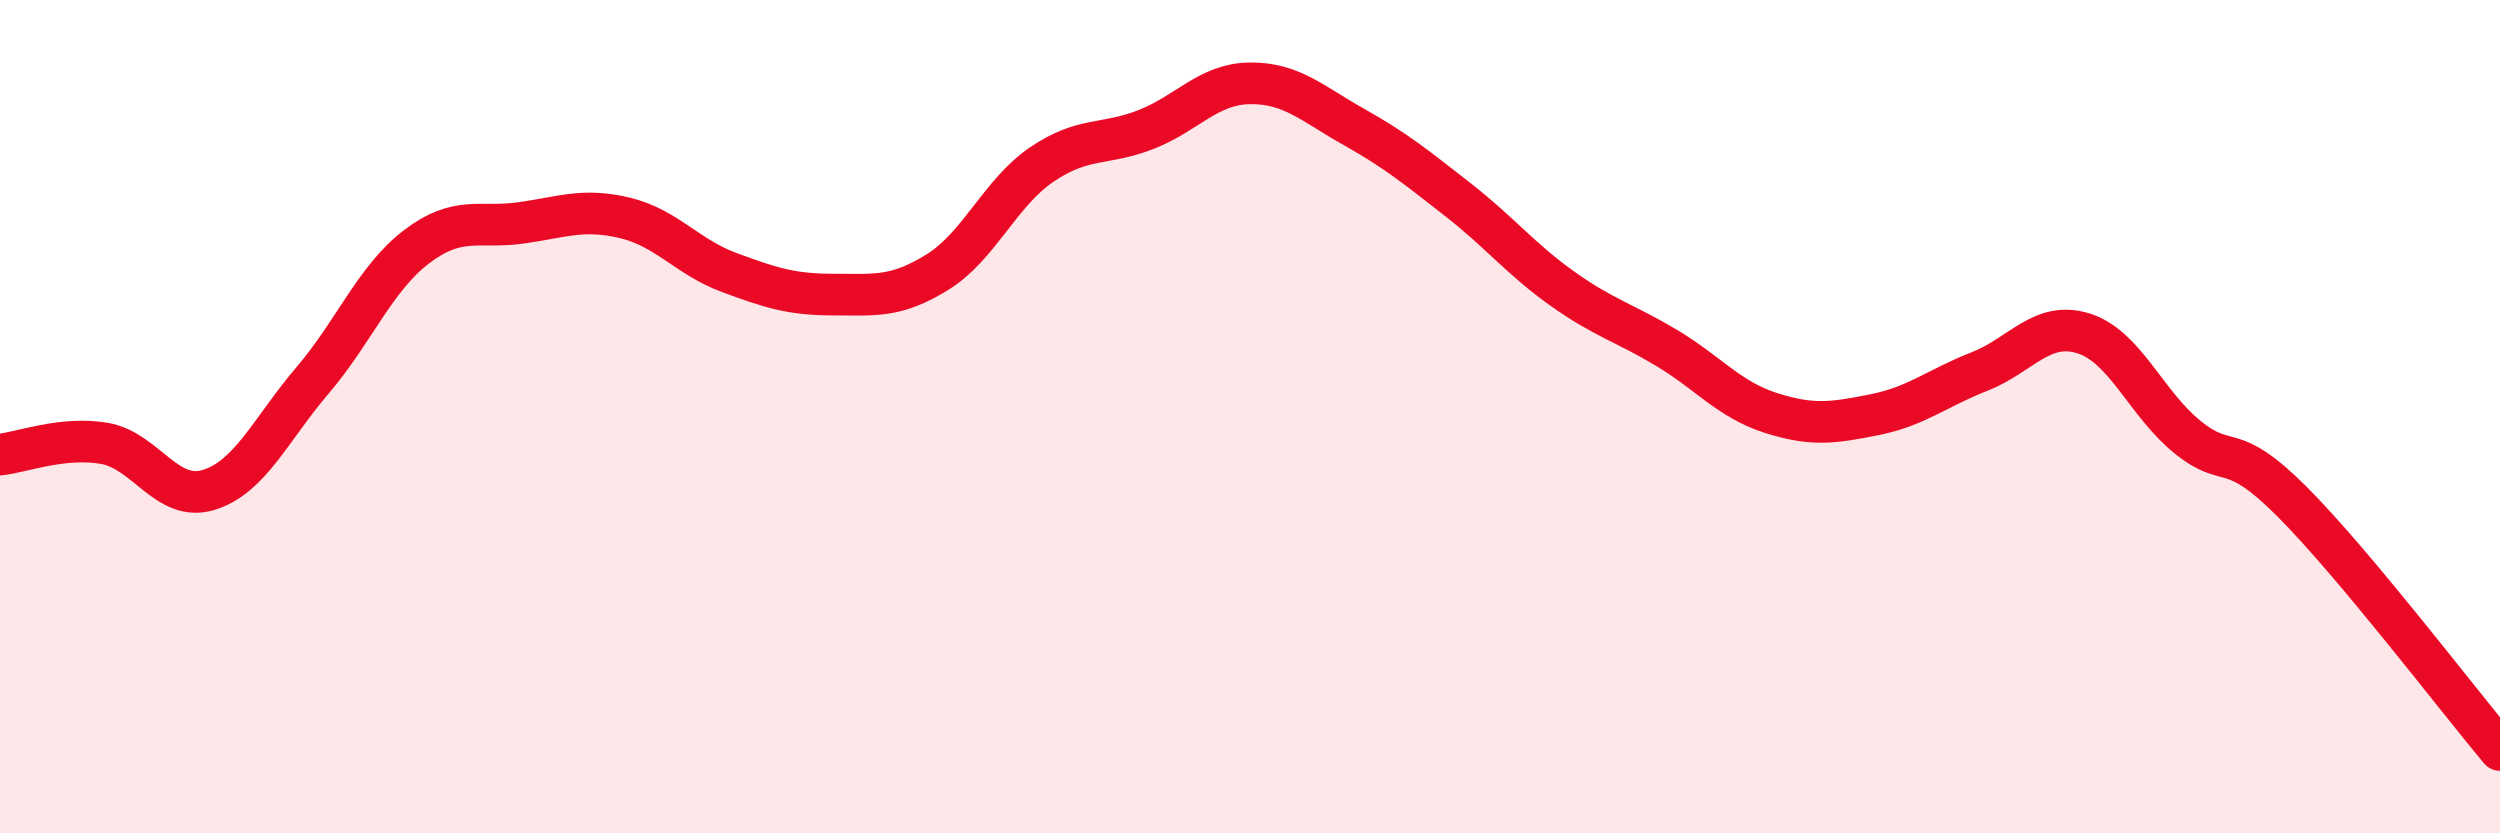
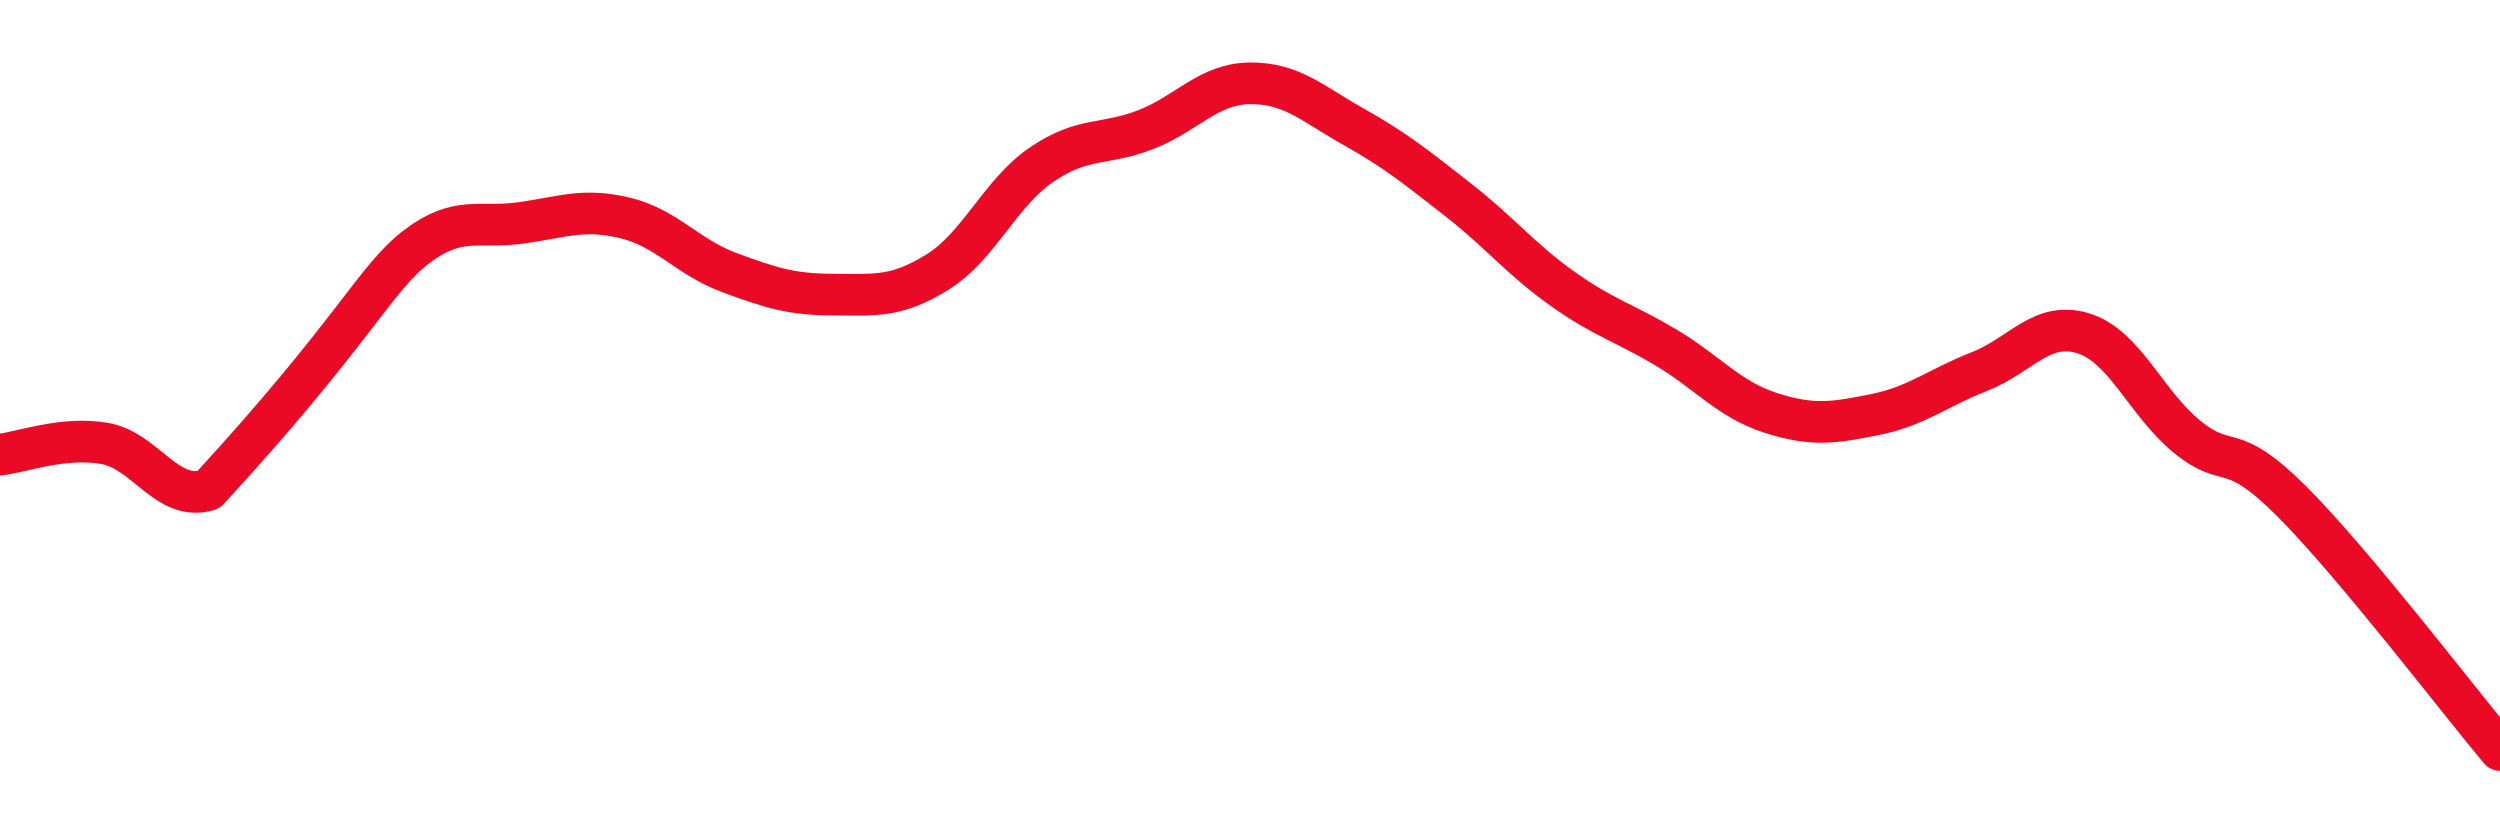
<svg xmlns="http://www.w3.org/2000/svg" width="60" height="20" viewBox="0 0 60 20">
-   <path d="M 0,10.91 C 0.5,10.86 1.5,10.47 2.5,10.64 C 3.5,10.81 4,12.06 5,11.76 C 6,11.46 6.5,10.3 7.5,9.13 C 8.5,7.96 9,6.68 10,5.92 C 11,5.16 11.5,5.49 12.5,5.35 C 13.5,5.21 14,4.99 15,5.23 C 16,5.47 16.5,6.17 17.5,6.54 C 18.5,6.91 19,7.07 20,7.07 C 21,7.07 21.5,7.15 22.5,6.53 C 23.5,5.91 24,4.63 25,3.95 C 26,3.27 26.5,3.5 27.5,3.11 C 28.5,2.72 29,2.01 30,2 C 31,1.99 31.5,2.49 32.5,3.05 C 33.5,3.61 34,4.02 35,4.8 C 36,5.58 36.5,6.22 37.5,6.93 C 38.5,7.64 39,7.75 40,8.35 C 41,8.95 41.5,9.59 42.5,9.91 C 43.5,10.23 44,10.15 45,9.95 C 46,9.75 46.5,9.31 47.5,8.92 C 48.5,8.53 49,7.69 50,8 C 51,8.31 51.5,9.68 52.5,10.49 C 53.5,11.3 53.5,10.53 55,12.03 C 56.5,13.53 59,16.81 60,18L60 20L0 20Z" fill="#EB0A25" opacity="0.1" stroke-linecap="round" stroke-linejoin="round" />
-   <path d="M 0,10.91 C 0.5,10.86 1.5,10.47 2.5,10.64 C 3.5,10.81 4,12.06 5,11.76 C 6,11.46 6.5,10.3 7.5,9.13 C 8.5,7.96 9,6.68 10,5.92 C 11,5.16 11.5,5.49 12.5,5.35 C 13.5,5.21 14,4.99 15,5.23 C 16,5.47 16.5,6.17 17.5,6.54 C 18.5,6.91 19,7.07 20,7.07 C 21,7.07 21.5,7.15 22.5,6.53 C 23.5,5.91 24,4.63 25,3.95 C 26,3.27 26.5,3.5 27.5,3.11 C 28.5,2.72 29,2.01 30,2 C 31,1.99 31.5,2.49 32.5,3.05 C 33.5,3.61 34,4.02 35,4.8 C 36,5.58 36.5,6.22 37.5,6.93 C 38.5,7.64 39,7.75 40,8.35 C 41,8.95 41.5,9.59 42.5,9.91 C 43.5,10.23 44,10.15 45,9.95 C 46,9.75 46.5,9.31 47.5,8.92 C 48.5,8.53 49,7.69 50,8 C 51,8.31 51.5,9.68 52.5,10.49 C 53.5,11.3 53.5,10.53 55,12.03 C 56.5,13.53 59,16.81 60,18" stroke="#EB0A25" stroke-width="1" fill="none" stroke-linecap="round" stroke-linejoin="round" />
+   <path d="M 0,10.91 C 0.5,10.86 1.5,10.47 2.5,10.64 C 3.5,10.81 4,12.06 5,11.76 C 8.5,7.96 9,6.68 10,5.92 C 11,5.16 11.5,5.49 12.5,5.35 C 13.5,5.21 14,4.99 15,5.23 C 16,5.47 16.5,6.17 17.5,6.54 C 18.5,6.91 19,7.07 20,7.07 C 21,7.07 21.5,7.15 22.5,6.53 C 23.5,5.91 24,4.63 25,3.95 C 26,3.27 26.5,3.5 27.5,3.11 C 28.5,2.72 29,2.01 30,2 C 31,1.99 31.5,2.49 32.5,3.05 C 33.5,3.61 34,4.02 35,4.8 C 36,5.58 36.5,6.22 37.5,6.93 C 38.5,7.64 39,7.75 40,8.35 C 41,8.95 41.5,9.59 42.5,9.91 C 43.5,10.23 44,10.15 45,9.95 C 46,9.75 46.5,9.31 47.5,8.92 C 48.5,8.53 49,7.69 50,8 C 51,8.31 51.5,9.68 52.5,10.49 C 53.5,11.3 53.5,10.53 55,12.03 C 56.5,13.53 59,16.81 60,18" stroke="#EB0A25" stroke-width="1" fill="none" stroke-linecap="round" stroke-linejoin="round" />
</svg>